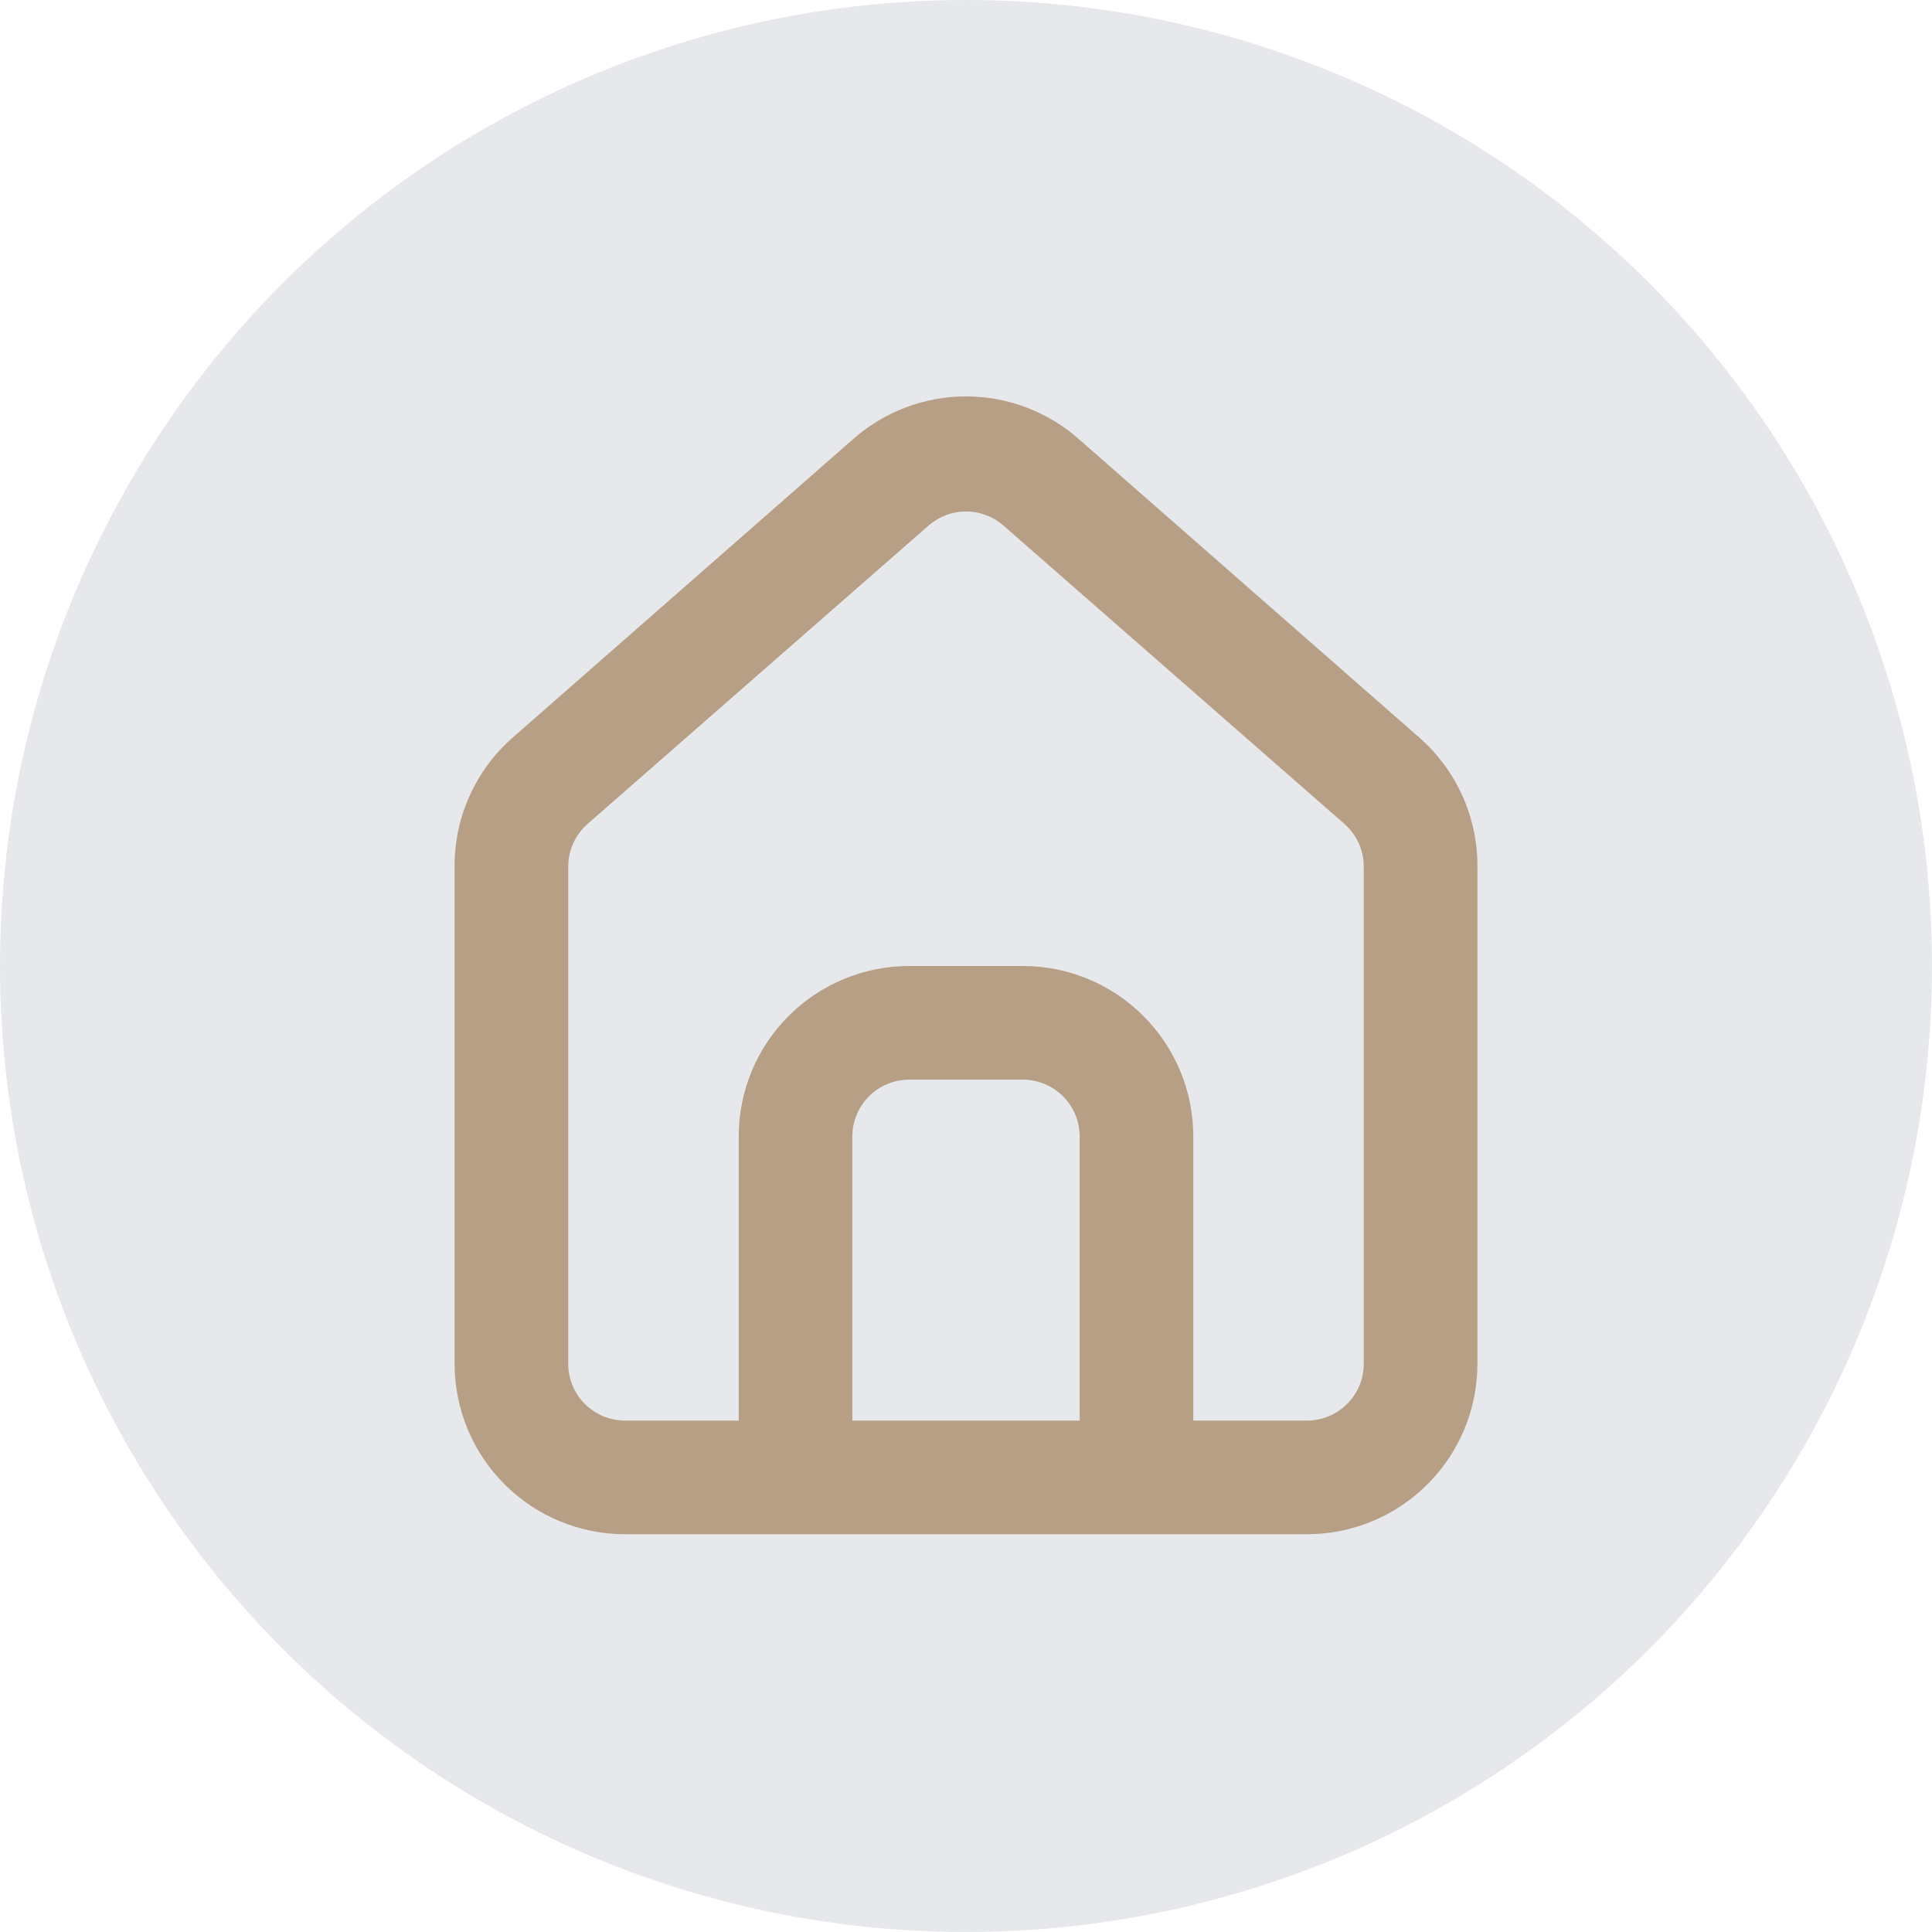
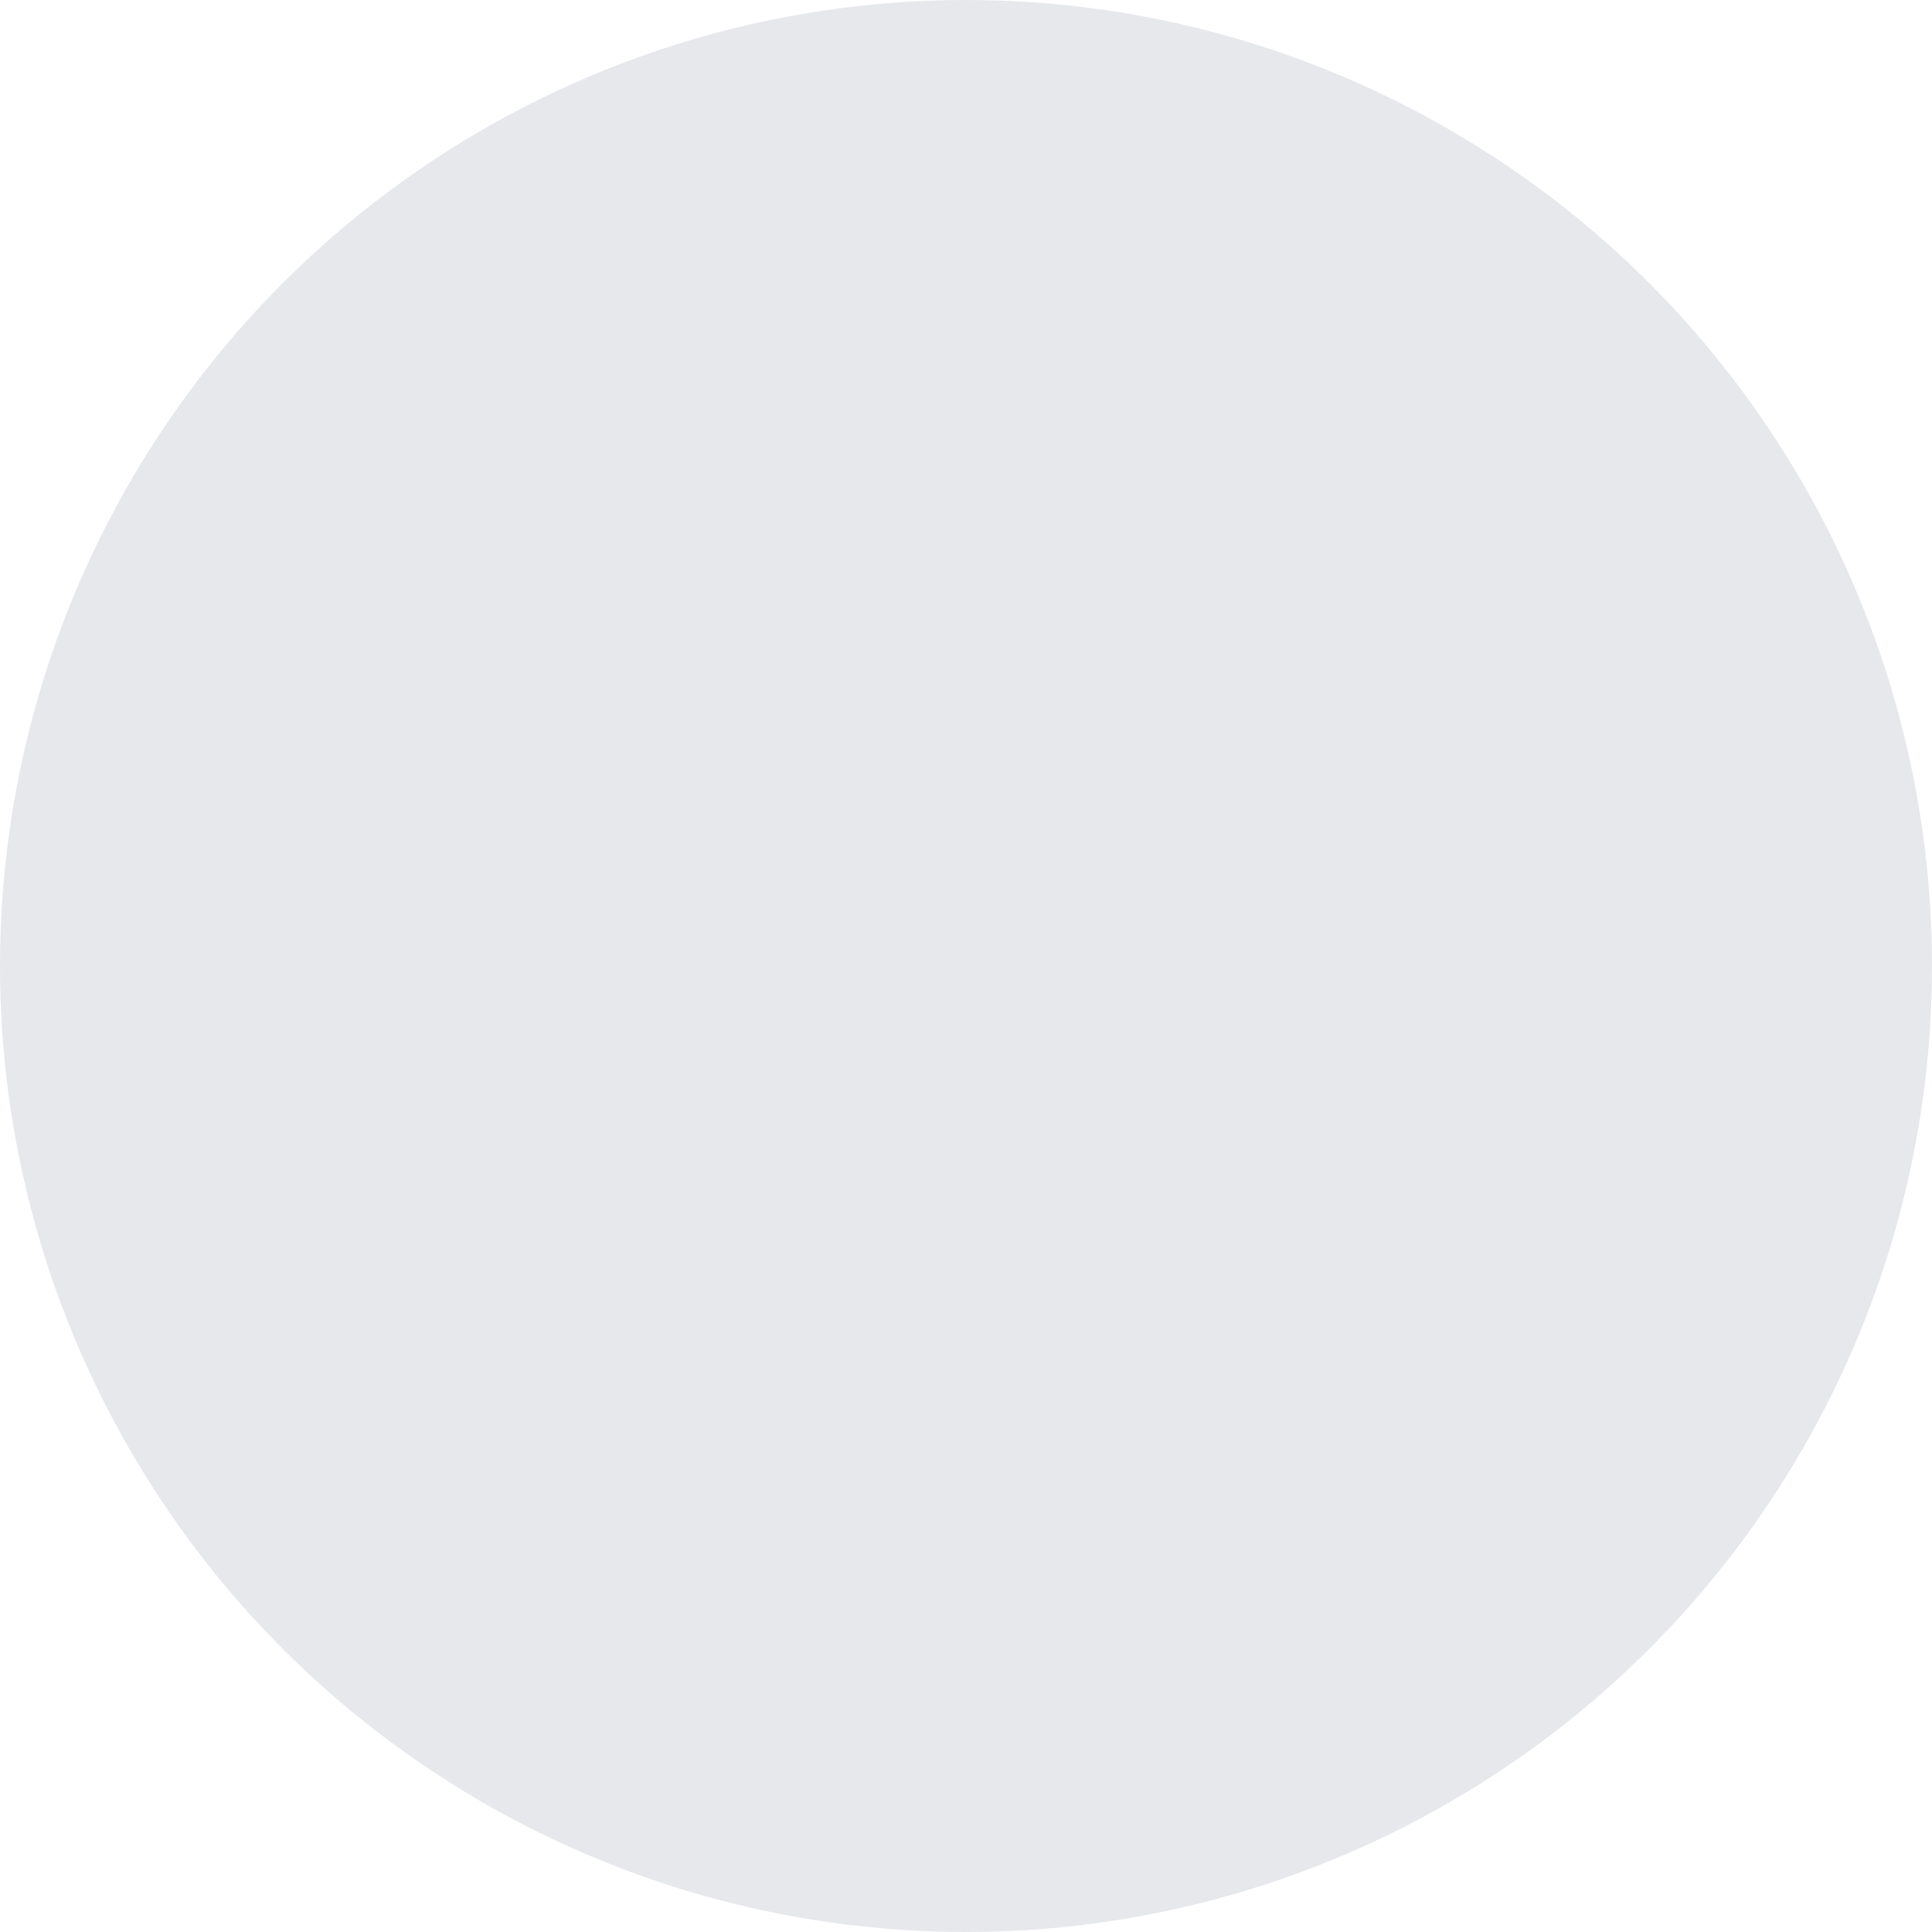
<svg xmlns="http://www.w3.org/2000/svg" width="34" height="34" viewBox="0 0 34 34" fill="none">
  <circle cx="17" cy="17" r="17" fill="#E6E8EB" />
-   <path d="M25 13L19 7.74C18.45 7.248 17.738 6.976 17 6.976C16.262 6.976 15.55 7.248 15 7.74L9 13C8.682 13.284 8.429 13.633 8.257 14.022C8.084 14.412 7.997 14.834 8 15.26V24C8 24.796 8.316 25.559 8.879 26.121C9.441 26.684 10.204 27 11 27H23C23.796 27 24.559 26.684 25.121 26.121C25.684 25.559 26 24.796 26 24V15.25C26.002 14.826 25.914 14.405 25.742 14.018C25.569 13.63 25.317 13.283 25 13ZM19 25H15V20C15 19.735 15.105 19.48 15.293 19.293C15.48 19.105 15.735 19 16 19H18C18.265 19 18.52 19.105 18.707 19.293C18.895 19.48 19 19.735 19 20V25ZM24 24C24 24.265 23.895 24.52 23.707 24.707C23.52 24.895 23.265 25 23 25H21V20C21 19.204 20.684 18.441 20.121 17.879C19.559 17.316 18.796 17 18 17H16C15.204 17 14.441 17.316 13.879 17.879C13.316 18.441 13 19.204 13 20V25H11C10.735 25 10.48 24.895 10.293 24.707C10.105 24.52 10 24.265 10 24V15.25C10 15.108 10.031 14.968 10.089 14.838C10.148 14.709 10.233 14.594 10.34 14.5L16.34 9.25C16.523 9.09 16.757 9.001 17 9.001C17.243 9.001 17.478 9.09 17.66 9.25L23.66 14.5C23.767 14.594 23.852 14.709 23.911 14.838C23.97 14.968 24 15.108 24 15.25V24Z" fill="#B79F86" />
</svg>